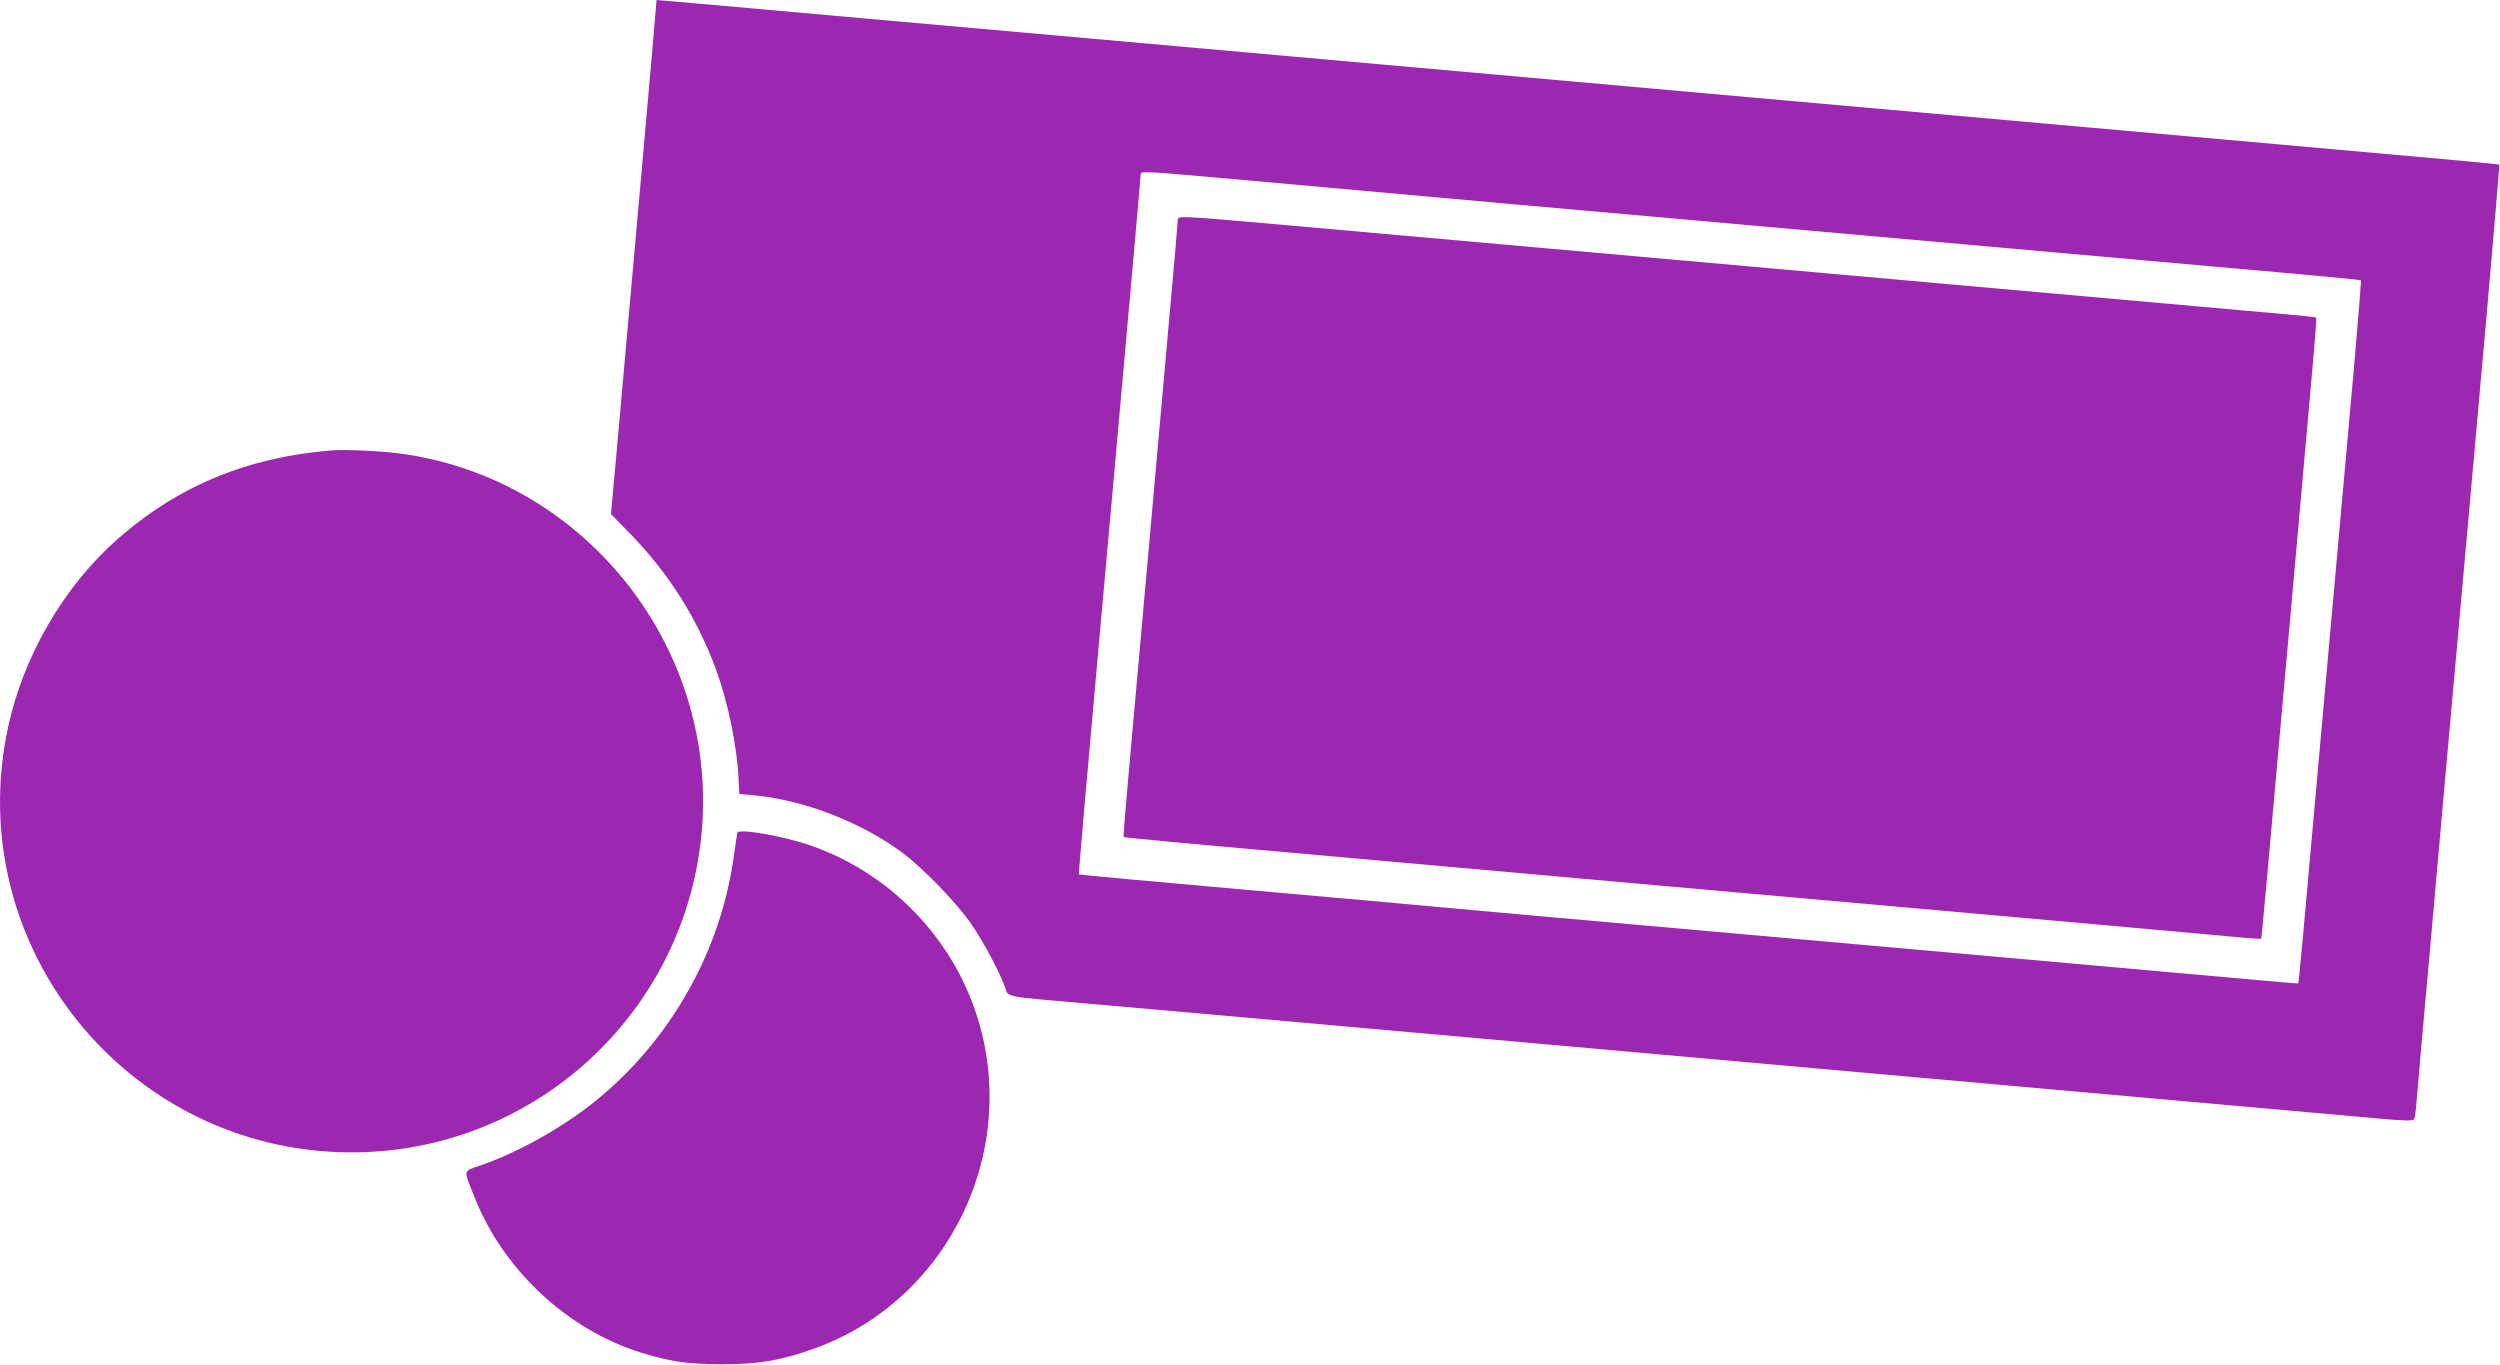
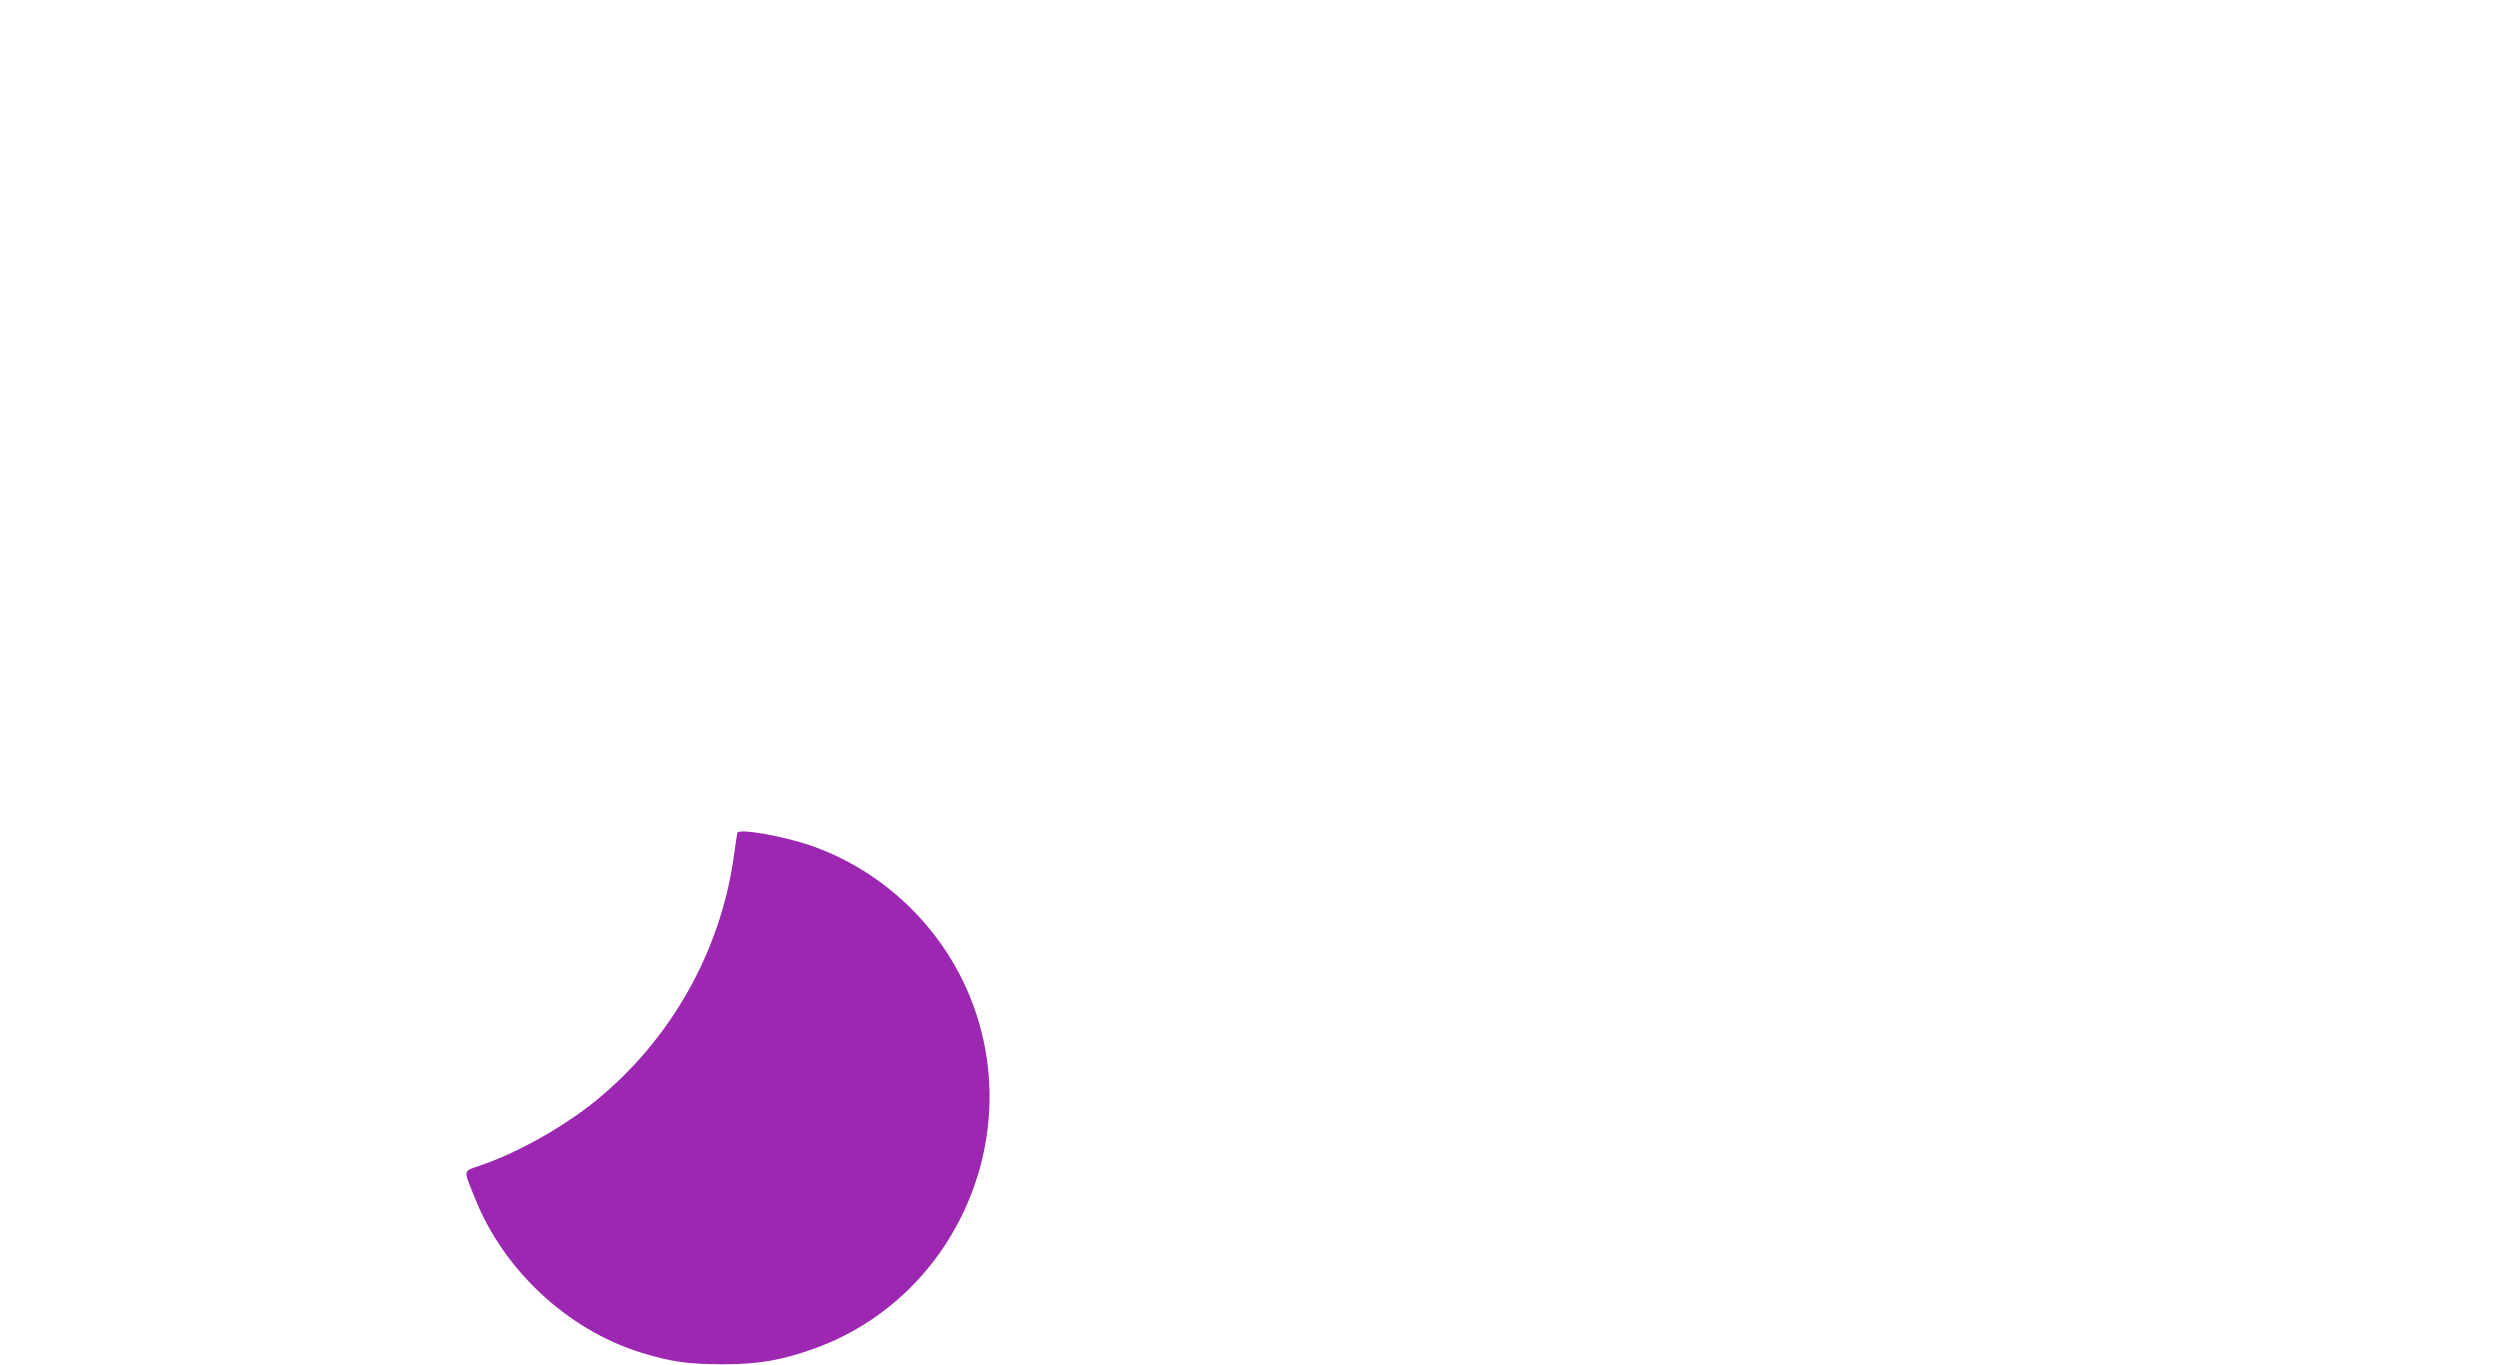
<svg xmlns="http://www.w3.org/2000/svg" version="1.0" width="1280pt" height="699pt" viewBox="0 0 1280 699" preserveAspectRatio="xMidYMid meet">
  <g transform="translate(0,699) scale(0.1,-0.1)" fill="#9c27b0" stroke="none">
-     <path d="M3360 6971 c0 -18 -140 -1596 -206 -2329 l-26 -284 99 -101 c197 -204 339 -427 436 -687 64 -171 112 -404 119 -580 l3 -65 76 -7 c251 -23 544 -136 754 -290 110 -81 293 -270 364 -378 64 -96 134 -228 166 -312 21 -56 -25 -47 440 -88 187 -16 797 -70 1355 -120 1021 -91 2174 -194 4038 -360 554 -49 1090 -97 1191 -106 141 -13 185 -14 191 -4 4 6 10 48 13 93 3 45 38 436 77 870 38 433 101 1139 140 1570 38 430 101 1135 140 1566 38 432 68 786 66 788 -2 3 -273 28 -1121 103 -121 11 -677 60 -1235 110 -558 50 -1215 108 -1460 130 -245 22 -901 80 -1457 130 -1176 105 -2940 262 -3258 290 -121 11 -373 33 -559 50 -187 16 -341 30 -343 30 -2 0 -3 -9 -3 -19z m2933 -896 c541 -49 982 -88 1447 -130 1901 -169 2659 -236 3250 -289 151 -14 460 -41 685 -61 226 -20 412 -38 413 -40 2 -2 -15 -210 -37 -462 -50 -555 -127 -1419 -182 -2028 -71 -802 -99 -1108 -102 -1110 -1 -1 -90 6 -197 16 -312 28 -2430 217 -3695 329 -187 17 -412 37 -500 45 -88 9 -540 49 -1004 90 -465 41 -846 76 -847 78 -1 1 11 151 27 332 16 182 52 582 79 890 28 308 64 709 80 890 82 913 130 1457 130 1470 0 20 2 20 453 -20z" />
-     <path d="M6030 5861 c0 -11 -18 -219 -40 -463 -22 -243 -58 -648 -80 -898 -63 -709 -97 -1092 -130 -1456 -17 -185 -29 -338 -27 -340 2 -2 359 -36 793 -74 1238 -111 2713 -242 3817 -340 556 -50 1057 -94 1112 -100 55 -5 101 -8 102 -6 3 2 19 184 173 1911 38 429 79 889 91 1023 12 133 20 244 18 246 -2 2 -62 9 -134 15 -123 11 -1339 119 -3600 321 -555 49 -1237 110 -1515 135 -587 52 -580 52 -580 26z" />
-     <path d="M1700 4684 c-431 -34 -789 -182 -1097 -453 -276 -243 -484 -600 -562 -966 -241 -1118 614 -2175 1759 -2175 922 0 1693 695 1790 1612 100 950 -577 1825 -1520 1963 -102 15 -297 25 -370 19z" />
    <path d="M3775 2726 c-1 -6 -10 -63 -19 -127 -68 -483 -324 -935 -706 -1245 -165 -134 -396 -264 -587 -330 -95 -33 -92 -17 -32 -167 146 -368 472 -673 847 -791 155 -48 237 -60 417 -61 191 0 301 19 473 80 699 250 1070 1037 821 1742 -136 386 -446 695 -830 831 -144 51 -377 92 -384 68z" />
  </g>
</svg>